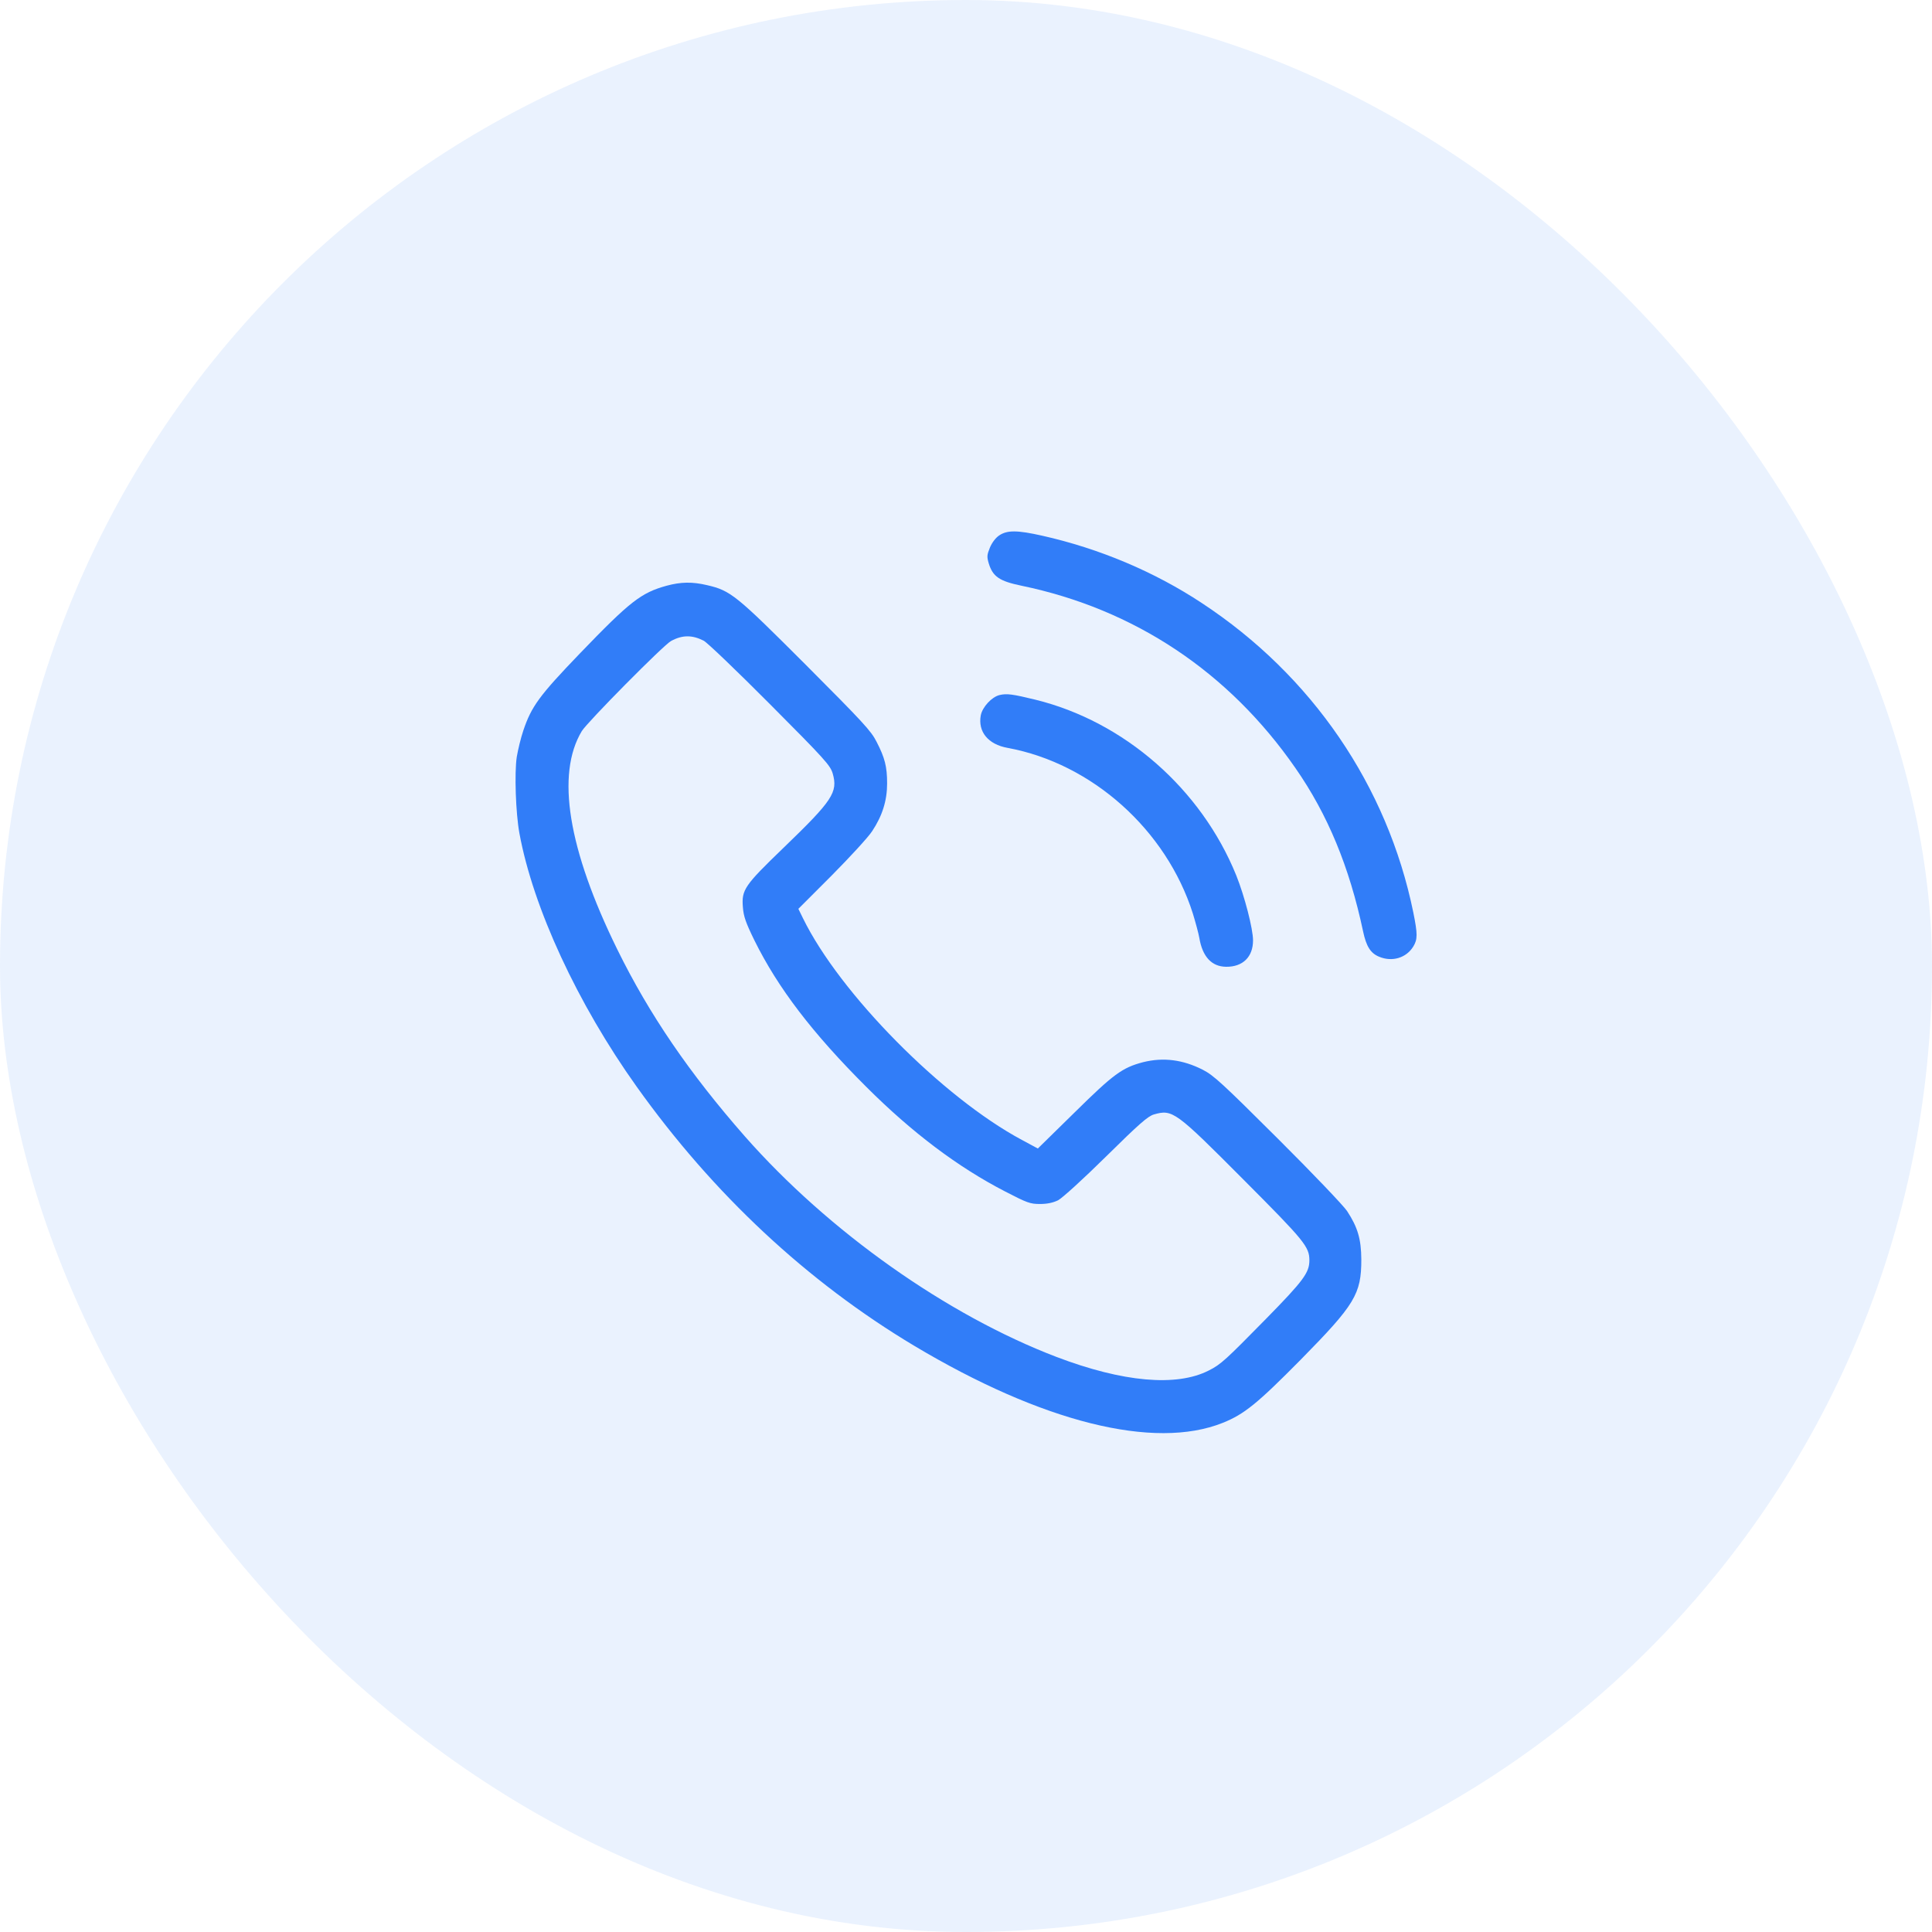
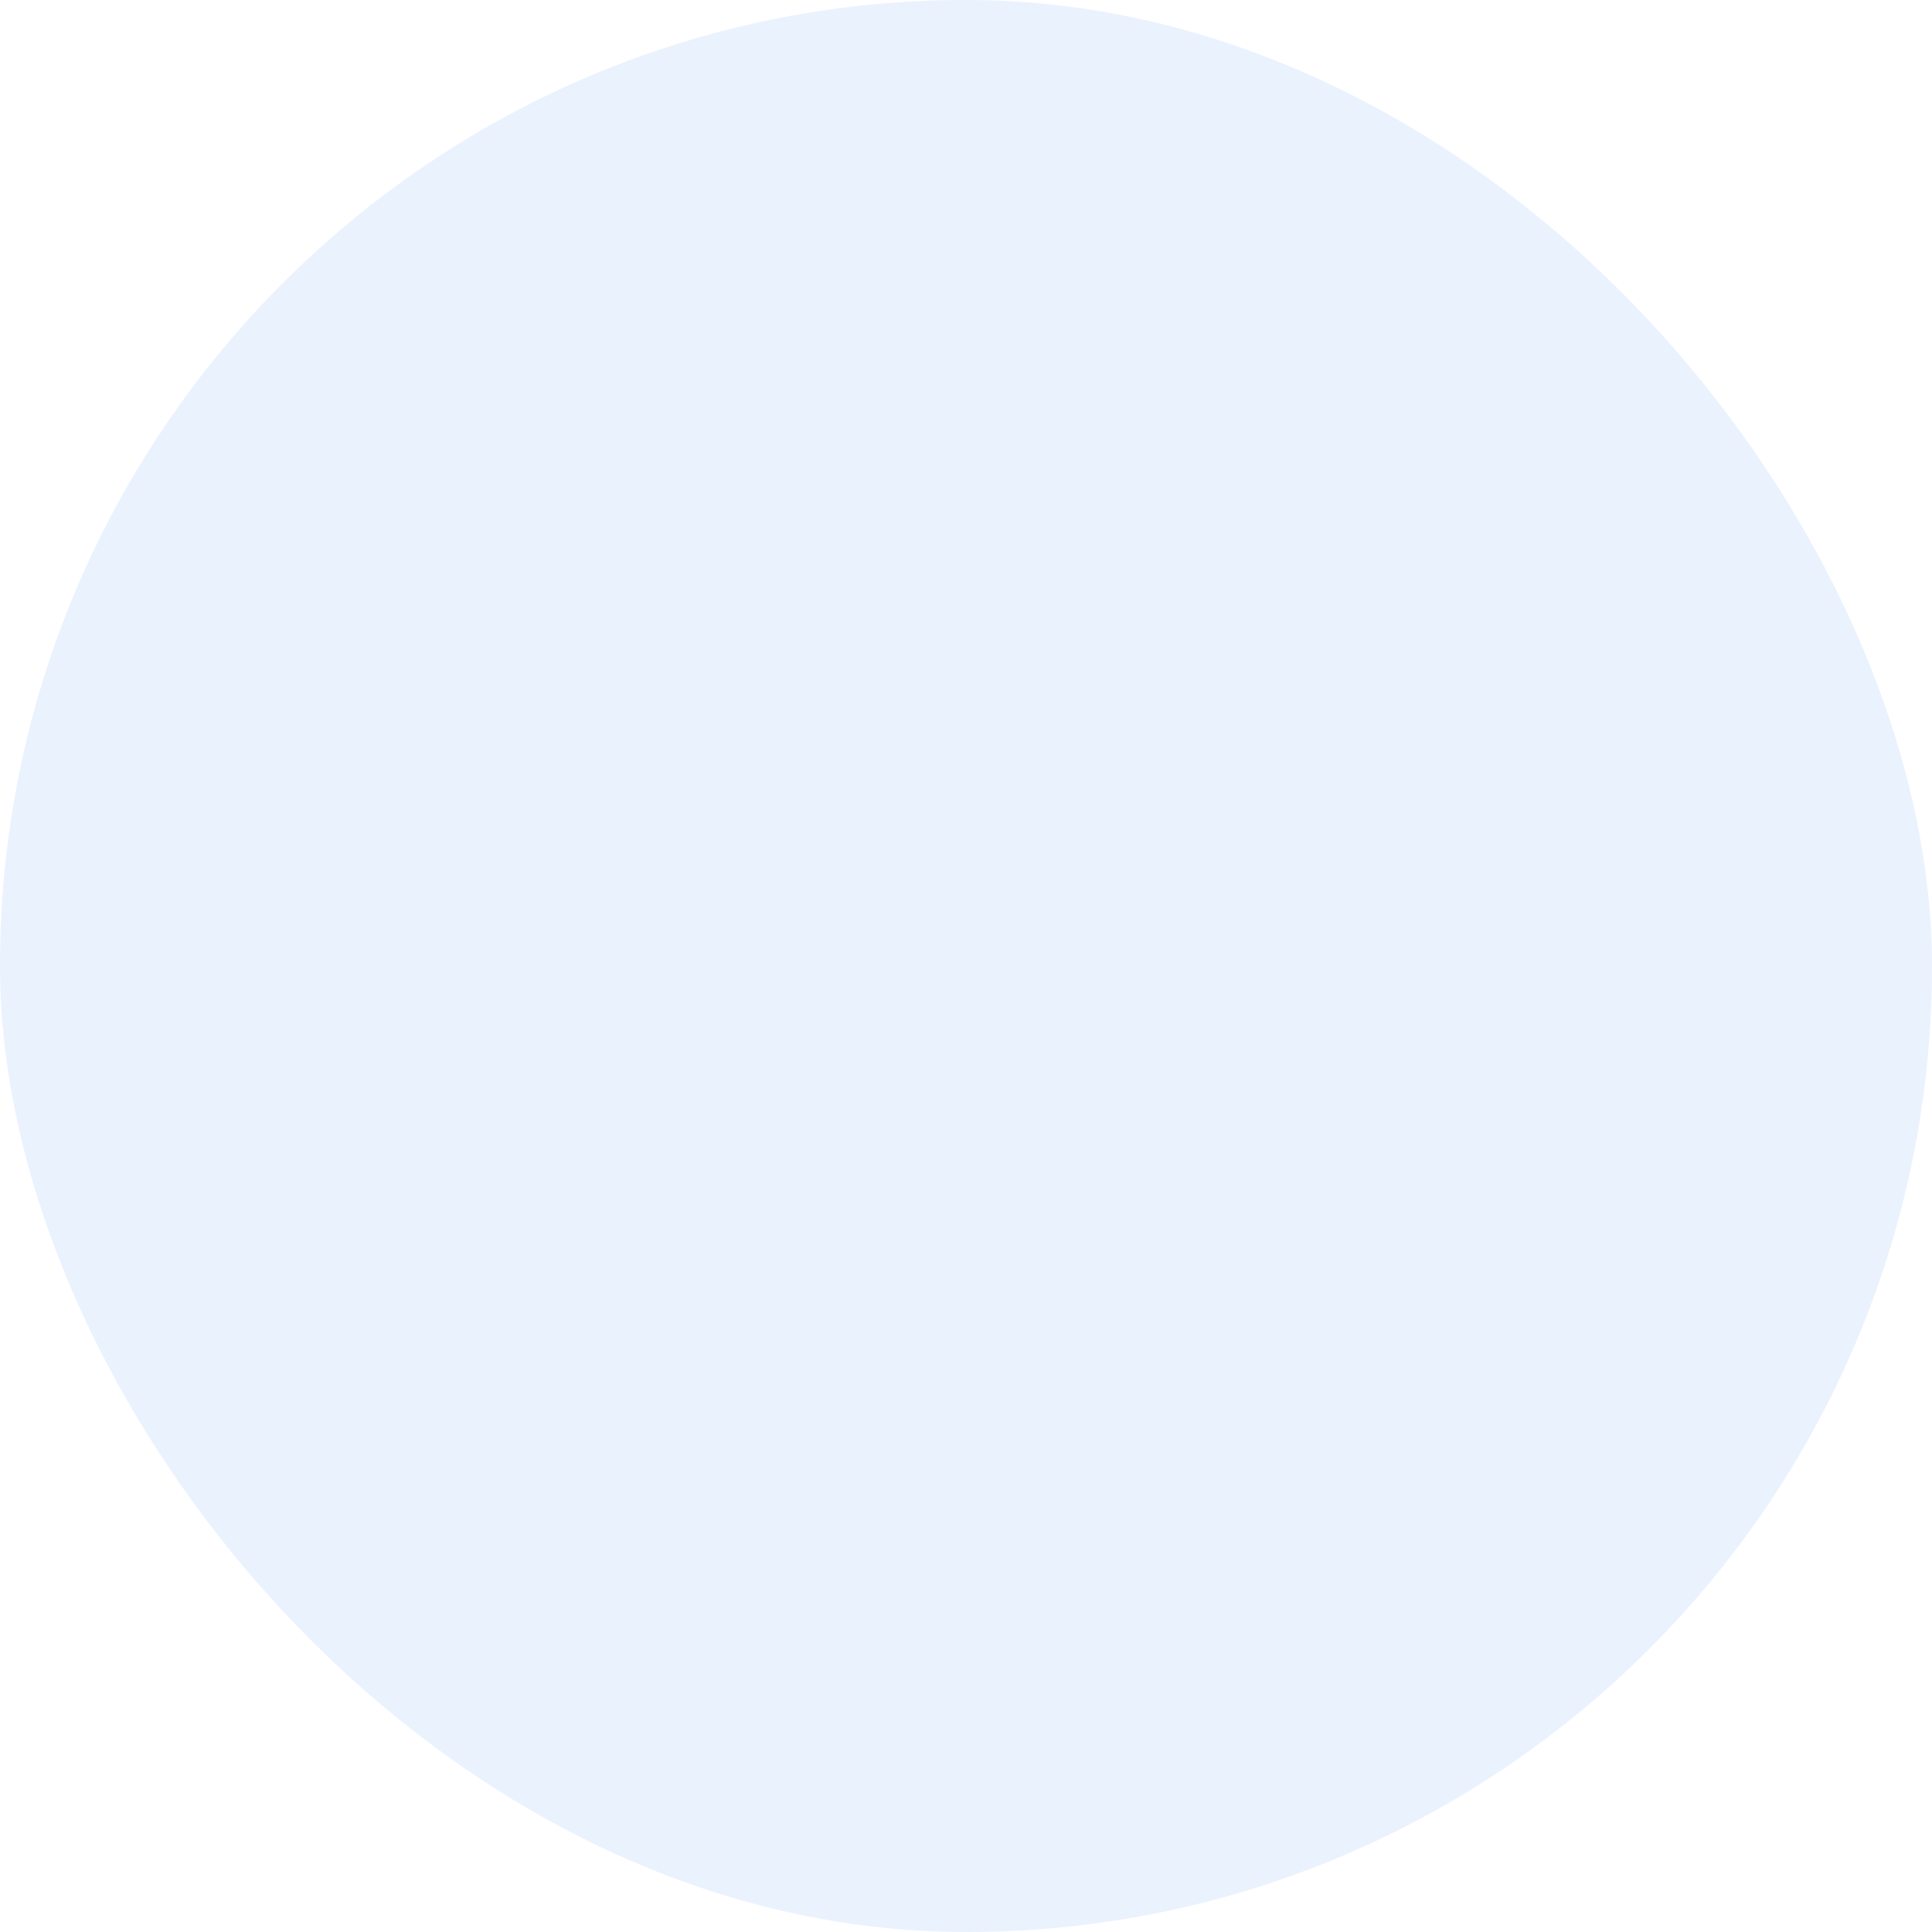
<svg xmlns="http://www.w3.org/2000/svg" width="60" height="60" viewBox="0 0 60 60" fill="none">
  <rect width="60" height="60" rx="30" fill="#317DF8" fill-opacity="0.1" />
  <g clip-path="url(#clip0_557_5514)">
    <path d="M31.034 16.626C30.919 16.702 30.809 16.85 30.744 17.003C30.651 17.233 30.645 17.287 30.706 17.495C30.831 17.905 31.034 18.048 31.723 18.19C35.228 18.917 38.159 20.864 40.232 23.855C41.233 25.294 41.906 26.918 42.332 28.925C42.431 29.39 42.562 29.603 42.83 29.712C43.234 29.882 43.672 29.751 43.891 29.395C44.027 29.171 44.027 29.007 43.891 28.334C43.087 24.408 40.746 20.979 37.328 18.731C35.857 17.758 34.145 17.036 32.368 16.637C31.591 16.462 31.28 16.462 31.034 16.626Z" fill="#317DF8" />
    <path d="M20.703 18.19C19.91 18.409 19.571 18.671 18.012 20.29C16.744 21.608 16.503 21.941 16.251 22.691C16.175 22.915 16.087 23.281 16.049 23.505C15.973 23.998 16.016 25.255 16.131 25.879C16.558 28.198 17.936 31.173 19.773 33.748C22.152 37.084 25.067 39.802 28.381 41.788C32.357 44.166 35.84 45.041 37.973 44.188C38.641 43.92 39.045 43.592 40.396 42.225C42.08 40.513 42.277 40.191 42.277 39.113C42.272 38.484 42.168 38.118 41.834 37.609C41.725 37.445 40.762 36.434 39.685 35.362C37.962 33.645 37.694 33.398 37.355 33.223C36.732 32.906 36.125 32.83 35.496 32.988C34.851 33.158 34.583 33.355 33.374 34.547L32.231 35.668L31.733 35.4C29.273 34.082 26.079 30.855 24.936 28.515L24.794 28.225L25.827 27.191C26.396 26.617 26.965 25.999 27.085 25.813C27.402 25.337 27.55 24.862 27.55 24.331C27.55 23.806 27.479 23.533 27.222 23.035C27.052 22.696 26.795 22.423 25.029 20.651C22.858 18.48 22.694 18.343 21.961 18.173C21.501 18.064 21.146 18.07 20.703 18.19ZM21.851 19.896C21.955 19.945 22.885 20.837 23.913 21.87C25.63 23.593 25.783 23.768 25.86 24.02C26.029 24.605 25.855 24.862 24.329 26.333C23.115 27.503 23.027 27.634 23.071 28.176C23.093 28.46 23.158 28.651 23.432 29.209C24.159 30.68 25.231 32.086 26.904 33.754C28.332 35.181 29.754 36.248 31.214 37.002C31.903 37.358 31.991 37.391 32.297 37.391C32.526 37.391 32.701 37.352 32.86 37.276C32.991 37.205 33.615 36.641 34.347 35.919C35.376 34.902 35.649 34.667 35.83 34.612C36.415 34.443 36.502 34.509 38.624 36.641C40.511 38.534 40.664 38.719 40.664 39.141C40.664 39.523 40.483 39.77 39.313 40.962C38.066 42.23 37.919 42.373 37.536 42.564C36.535 43.073 34.873 42.925 32.816 42.143C29.404 40.841 25.734 38.244 23.137 35.296C21.408 33.327 20.162 31.501 19.172 29.488C17.64 26.371 17.263 24.047 18.067 22.707C18.231 22.434 20.616 20.022 20.84 19.907C21.19 19.716 21.496 19.716 21.851 19.896Z" fill="#317DF8" />
    <path d="M31.039 21.586C30.798 21.646 30.509 21.958 30.459 22.215C30.366 22.723 30.684 23.117 31.291 23.226C33.91 23.708 36.218 25.769 37.044 28.367C37.131 28.651 37.224 28.996 37.246 29.127C37.344 29.712 37.629 30.019 38.077 30.024C38.597 30.03 38.914 29.718 38.914 29.204C38.914 28.843 38.651 27.831 38.395 27.191C37.306 24.501 34.916 22.406 32.149 21.728C31.449 21.558 31.269 21.531 31.039 21.586Z" fill="#317DF8" />
  </g>
  <defs>
    <clipPath id="clip0_557_5514">
-       <rect width="28" height="28" fill="white" transform="translate(16 16.5)" />
-     </clipPath>
+       </clipPath>
  </defs>
</svg>